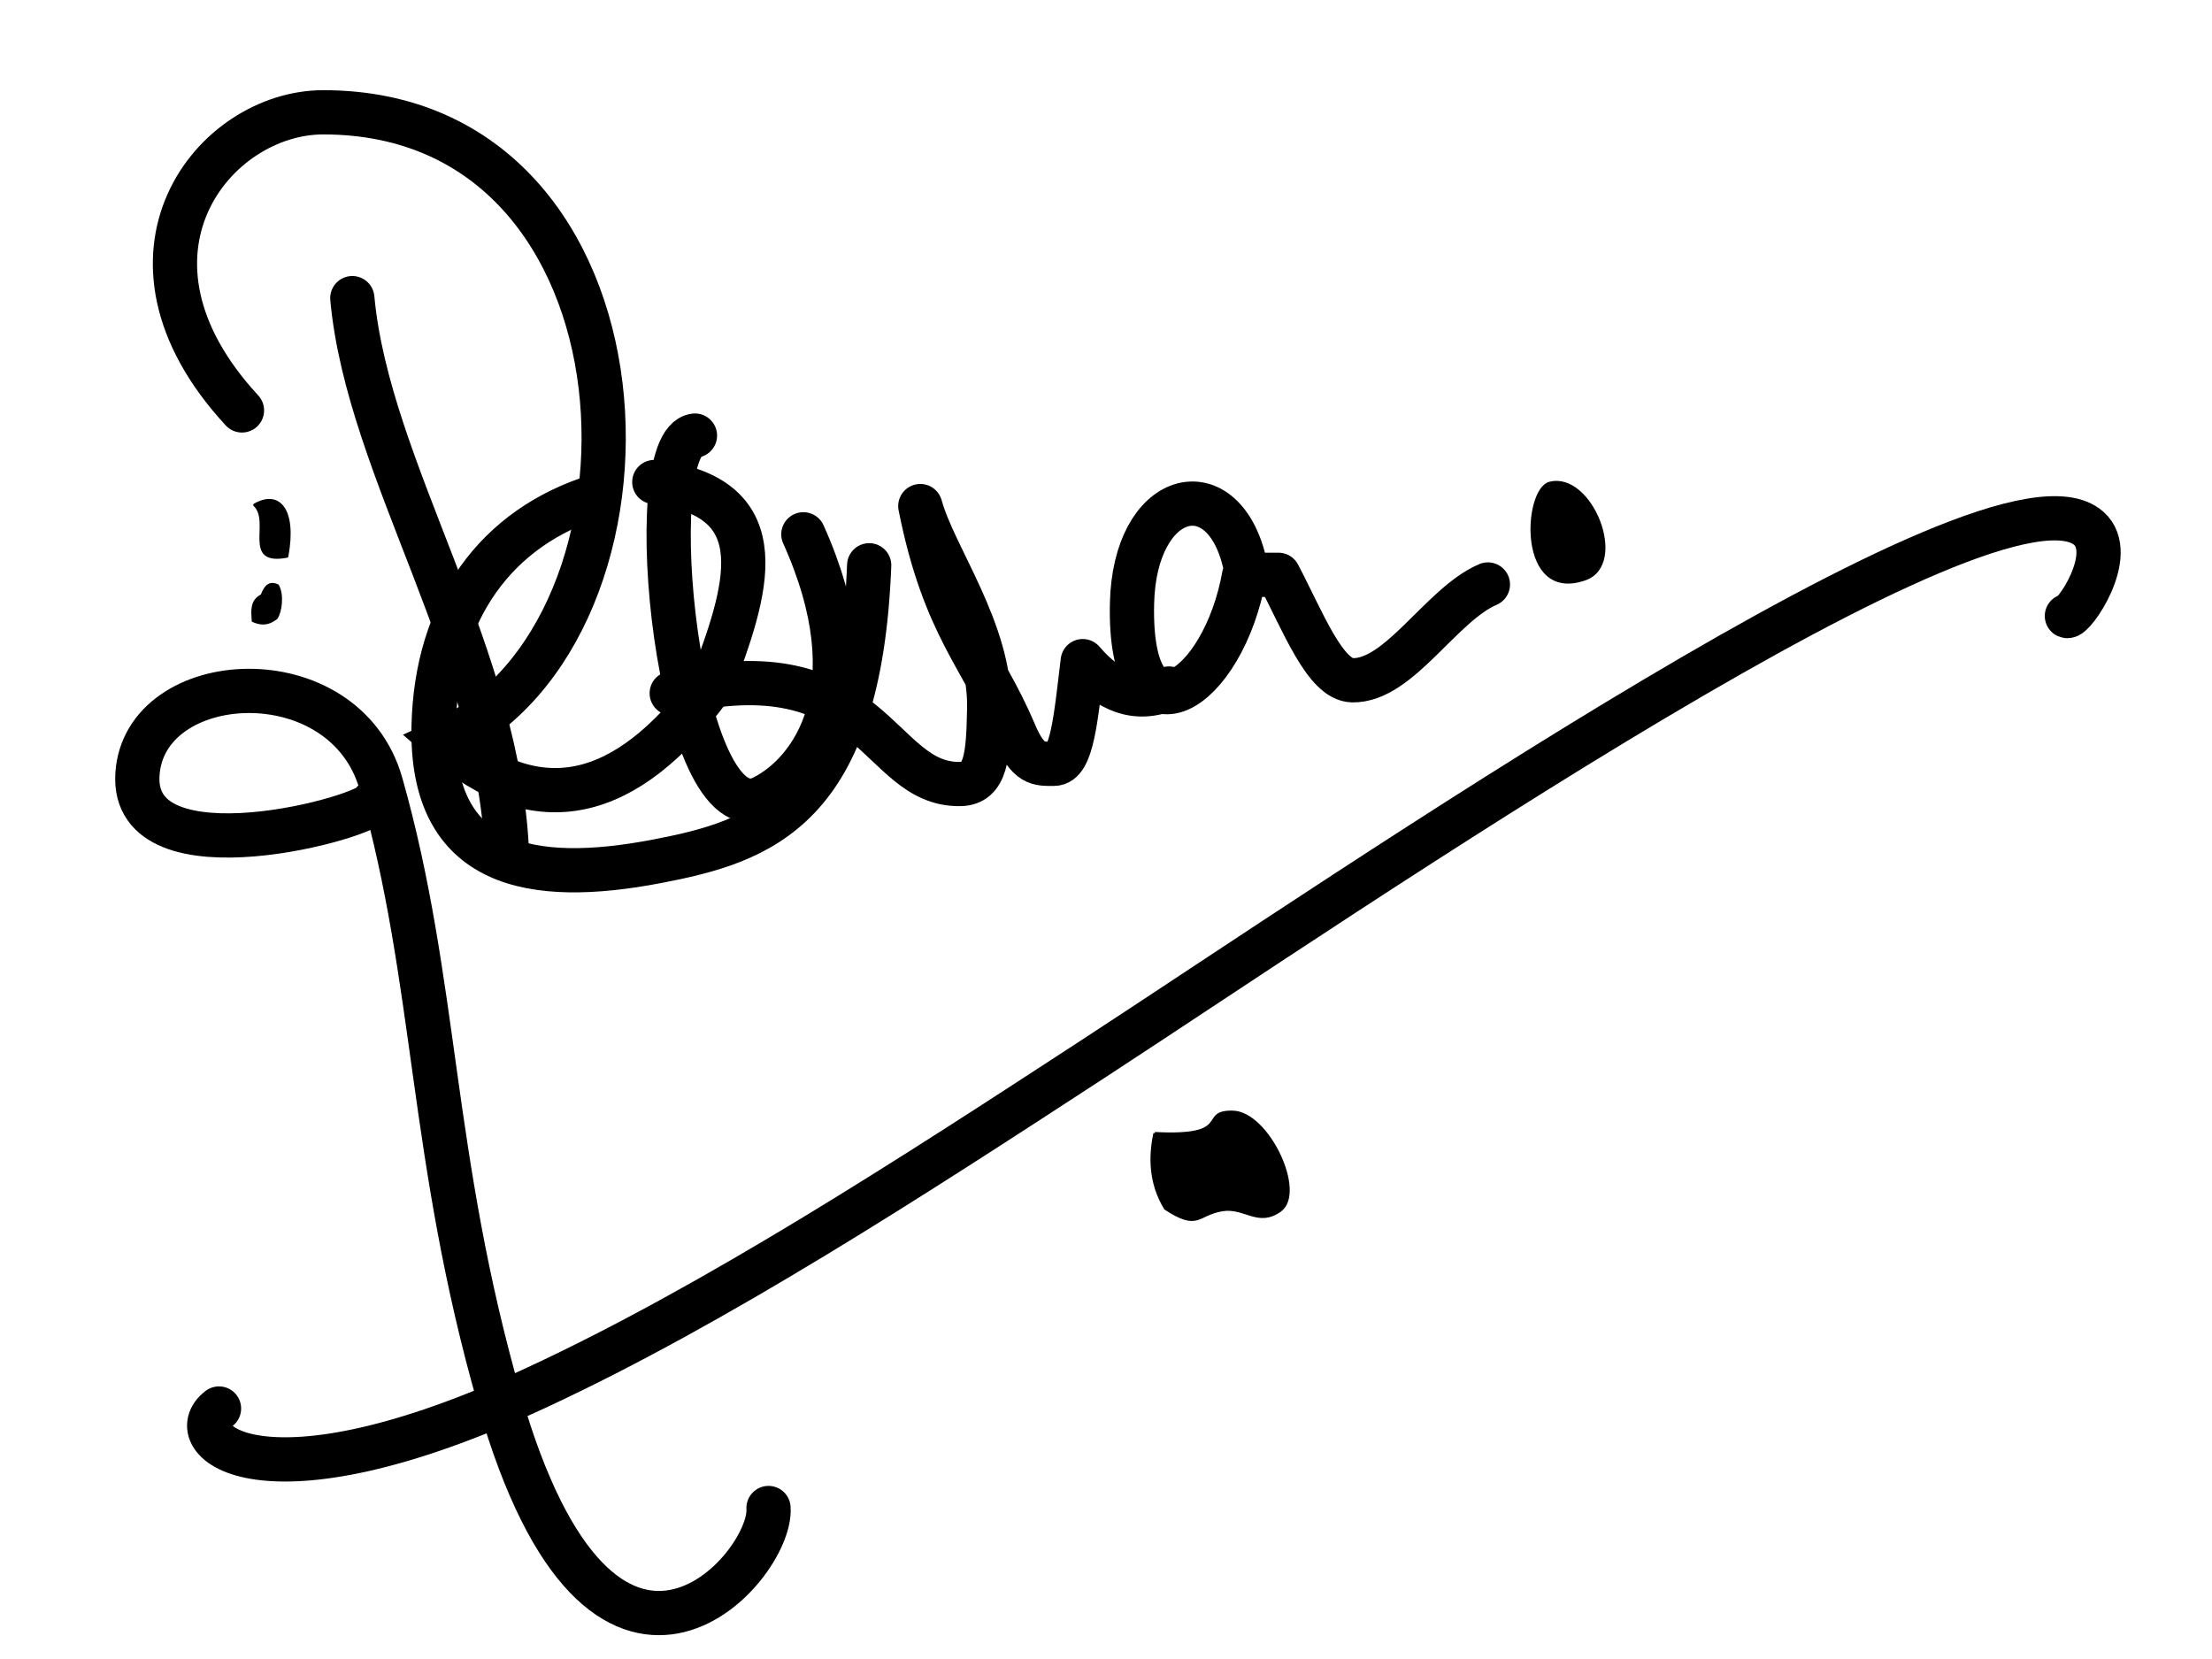
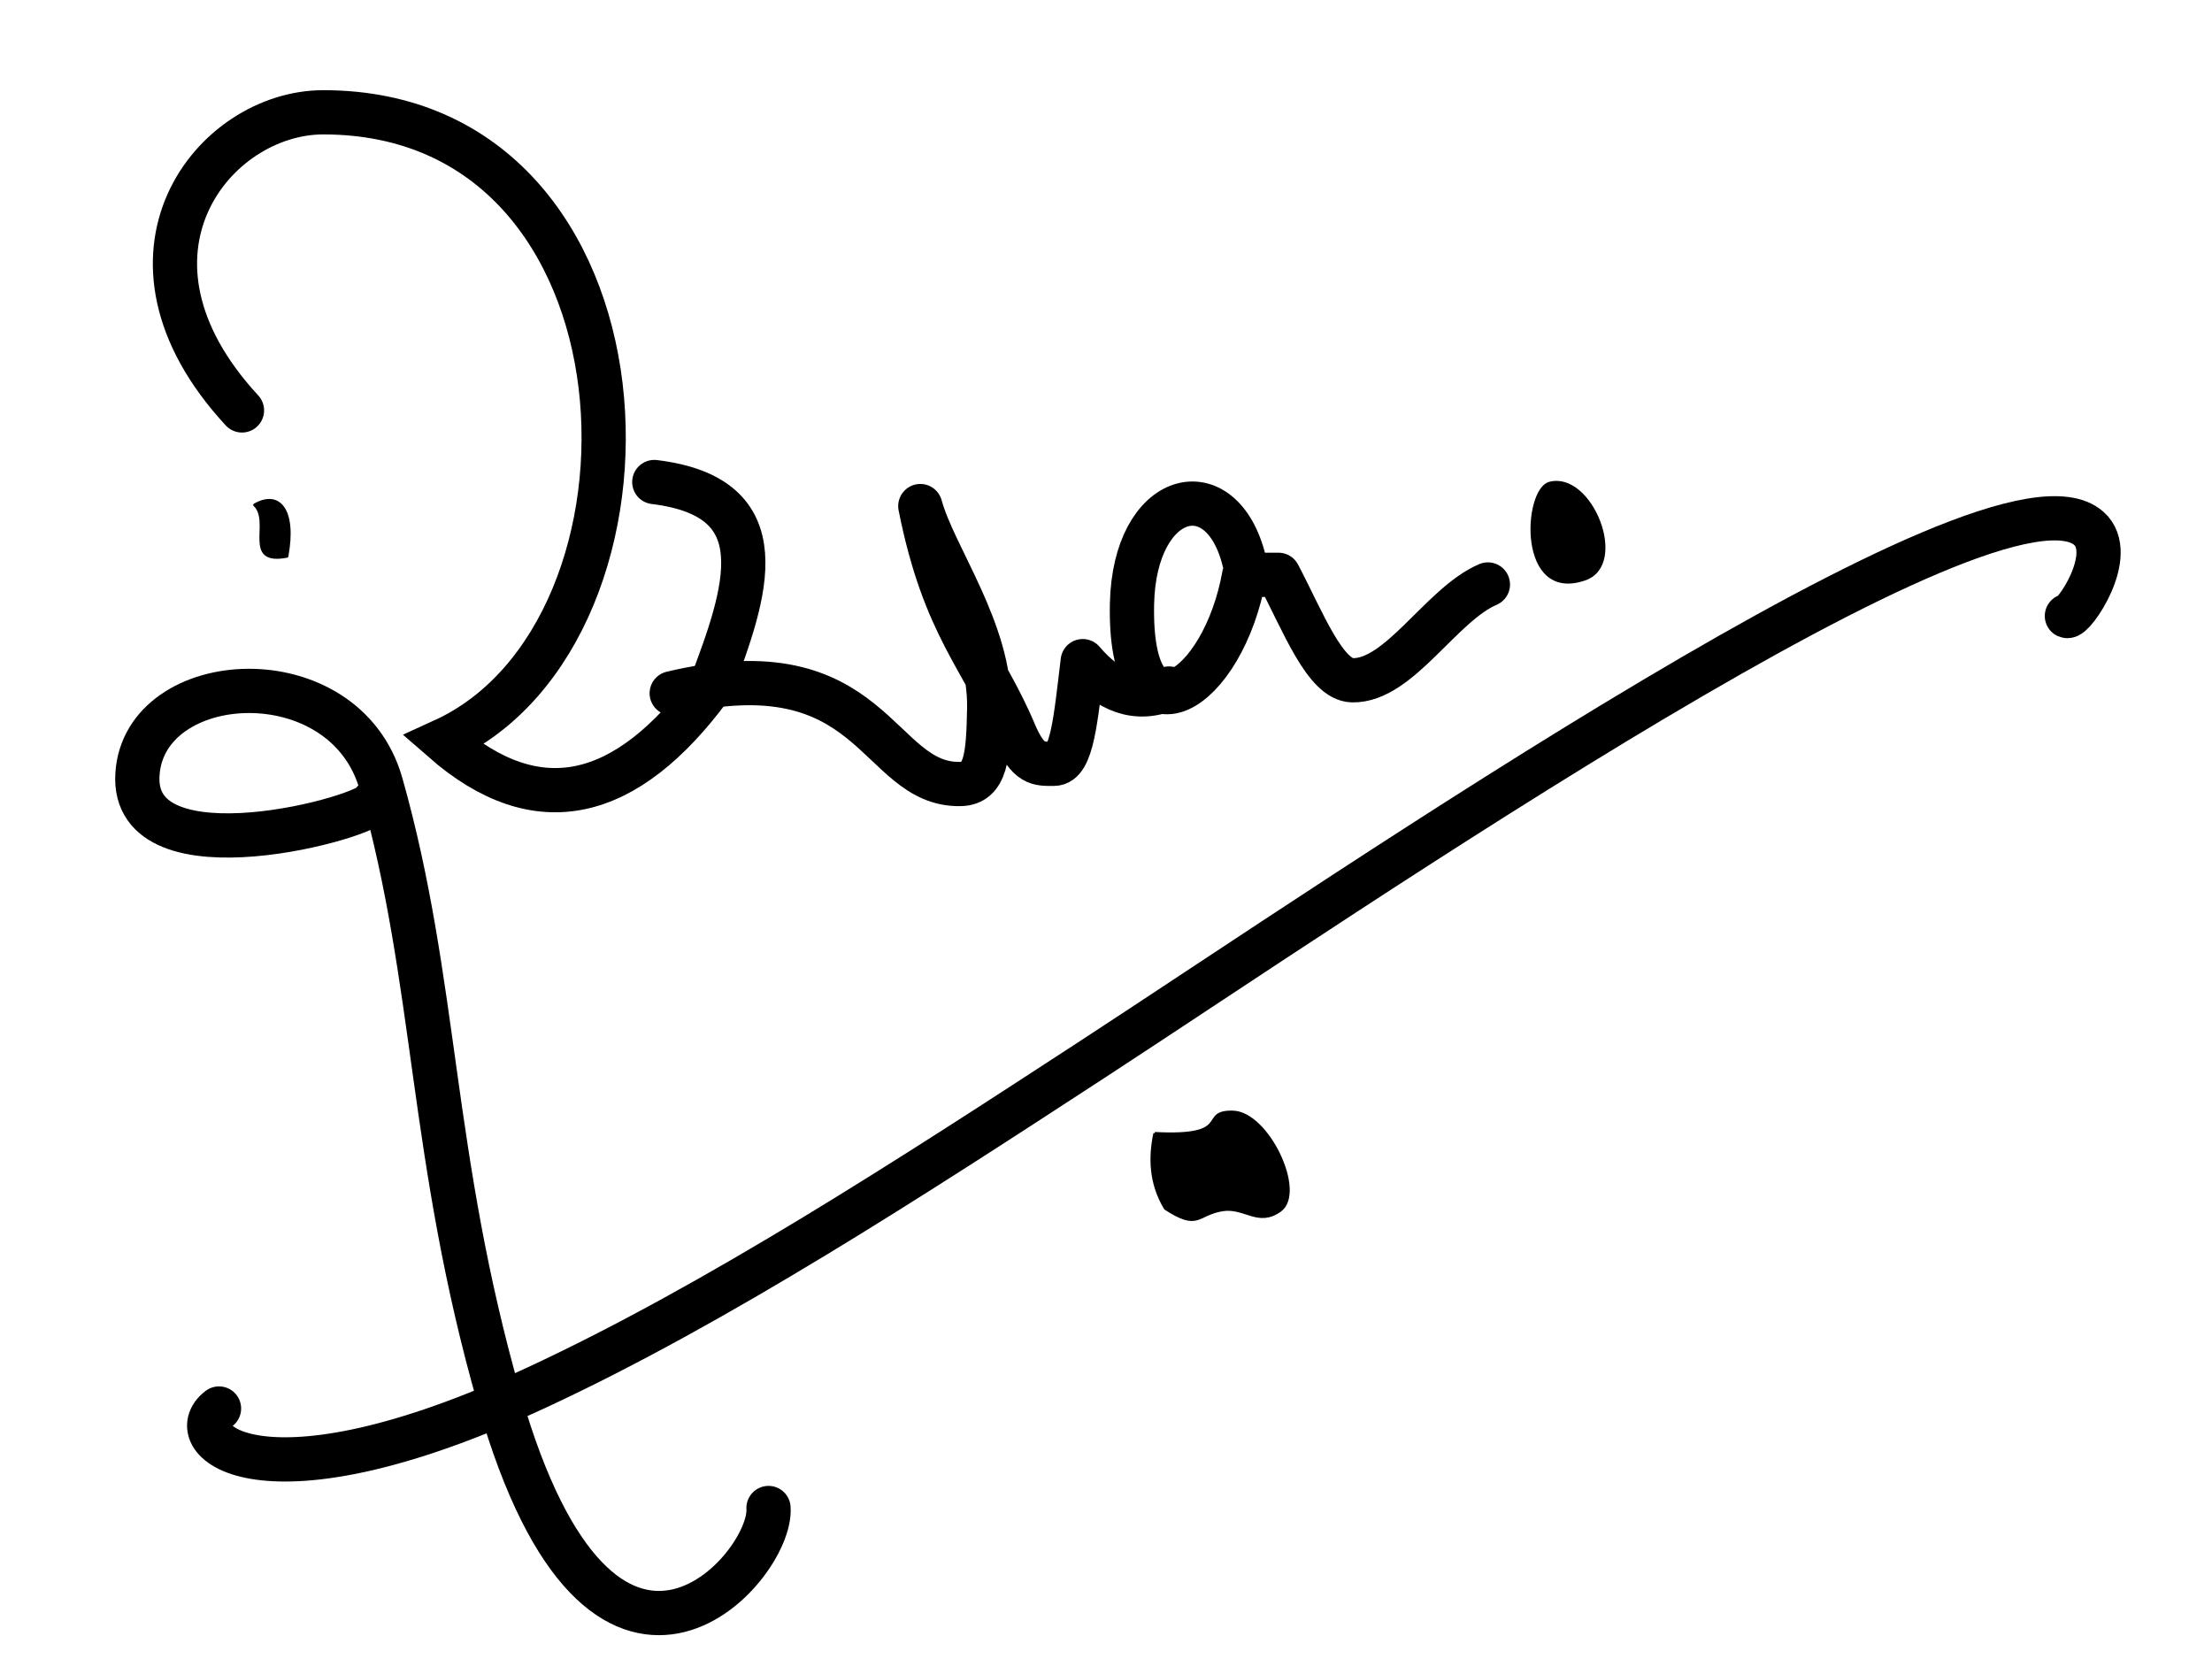
<svg xmlns="http://www.w3.org/2000/svg" xmlns:ns1="http://www.inkscape.org/namespaces/inkscape" width="800" height="600" viewBox="0 0 800 600" version="1.1" ns1:version="0.92.2 5c3e80d, 2017-08-06">
  <g ns1:groupmode="layer" transform="translate(0,-522.52)" style="display:inline">
    <path style="fill:none;stroke:#000000;stroke-width:16;stroke-linecap:round;stroke-linejoin:miter" d="m 79.208,1031.926 c -14.729,11.15 14.903,38.849 114.878,-7.574 65.113,-30.235 135.577,-76.041 200.964,-118.664 94.526,-61.617 326.879,-221.815 360.396,-192.079 10.53,9.342 -5.648,32.82 -7.921,31.683" />
    <path style="fill:none;stroke:#000000;stroke-width:16;stroke-linecap:round;stroke-linejoin:miter" d="m 135.12,812.373 c 0,5.322 -87.894,29.674 -85.413,-9.801 2.425,-38.592 74.949,-43.04 88.113,3.501 20.446,72.284 17.465,134.234 42.807,222.634 37.358,130.316 98.867,61.07 97.315,39.206" />
    <path style="fill:none;stroke:#000000;stroke-width:16;stroke-linecap:round;stroke-linejoin:miter" d="M 87.513,670.951 C 35.691,614.876 77.191,563.135 116.918,563.135 c 123.274,0 129.711,187.855 43.407,227.233 34.112,29.793 66.237,21.842 96.615,-19.302 13.194,-34.718 24.951,-68.717 -20.303,-74.211" />
-     <path style="fill:none;stroke:#000000;stroke-width:16;stroke-linecap:round;stroke-linejoin:miter" d="m 127.419,630.345 c 5.733,62.363 53.993,129.933 56.008,203.031" />
-     <path style="fill:none;stroke:#000000;stroke-width:16;stroke-linecap:round;stroke-linejoin:miter" d="m 216.333,701.756 c -37.256,11.376 -58.553,41.763 -59.509,83.313 -1.185,51.513 35.868,57.505 80.512,49.007 38.05,-7.243 73.604,-18.683 77.012,-107.116" />
-     <path style="fill:none;stroke:#000000;stroke-width:16;stroke-linecap:round;stroke-linejoin:miter" d="m 251.338,680.053 c -20.396,2.379 -6.038,146.047 24.504,130.92 17.827,-8.83 40.011,-38.98 14.702,-95.214" />
    <path style="fill:none;stroke:#000000;stroke-width:16;stroke-linecap:round;stroke-linejoin:round" d="m 242.937,773.252 c 73.626,-17.523 73.804,33.315 104.316,32.82 9.448,-0.153 10.17,-10.15 10.502,-27.304 0.545,-28.17 -19.904,-54.847 -24.914,-73.221 8.68,43.736 22.692,55.052 33.991,81.825 5.054,11.976 8.798,11.386 14.356,11.386 6.576,0 7.866,-16.332 10.396,-37.129 9.148,10.792 19.402,14.942 31.188,9.901" />
    <path style="fill:none;stroke:#000000;stroke-width:16;stroke-linecap:round;stroke-linejoin:round" d="m 450,725.45 c -8.153,-33.389 -39.704,-25.339 -40.594,15.386 -1.183,54.142 33.086,32.061 40.594,-10.426 h 12.376 c 8.911,16.989 16.91,37.944 26.733,38.139 16.965,0.337 32.097,-27.43 49.01,-34.644" />
    <path style="fill:#000000;stroke:#000000;stroke-width:1px;stroke-linecap:butt;stroke-linejoin:miter" d="m 560.396,697.272 c 14.967,-4.009 28.293,29.249 12.871,34.653 -24.187,8.477 -21.959,-32.219 -12.871,-34.653 z" />
-     <path style="fill:#000000;stroke:#000000;stroke-width:1px;stroke-linecap:round;stroke-linejoin:round" d="m 91.53,747.026 c 4.291,1.806 6.346,0.42 8.388,-0.987 1.587,-2.302 2.369,-8.426 0.493,-11.719 -2.461,-1.087 -4.177,-0.452 -5.674,3.577 -3.937,1.94 -3.41,5.596 -3.207,9.128 z" />
    <path style="fill:#000000;stroke:#000000;stroke-width:1px;stroke-linecap:butt;stroke-linejoin:miter" d="m 417.635,932.415 c -1.764,8.342 -1.792,17.901 3.838,27.168 12.067,7.867 11.29,2.055 20.592,0.506 8.048,-1.34 12.973,5.975 20.928,0.192 9.078,-6.6 -4.472,-35.287 -17.096,-35.588 -12.664,-0.302 0.751,9.255 -28.261,7.723 z" />
    <path style="fill:#000000;stroke:#000000;stroke-width:1px;stroke-linecap:round;stroke-linejoin:round" d="m 92.068,182.615 c 8.762,-5.087 14.843,1.638 11.722,18.59 -16.037,3.06 -5.276,-12.514 -11.722,-18.59 z" transform="translate(0,522.52)" />
  </g>
</svg>